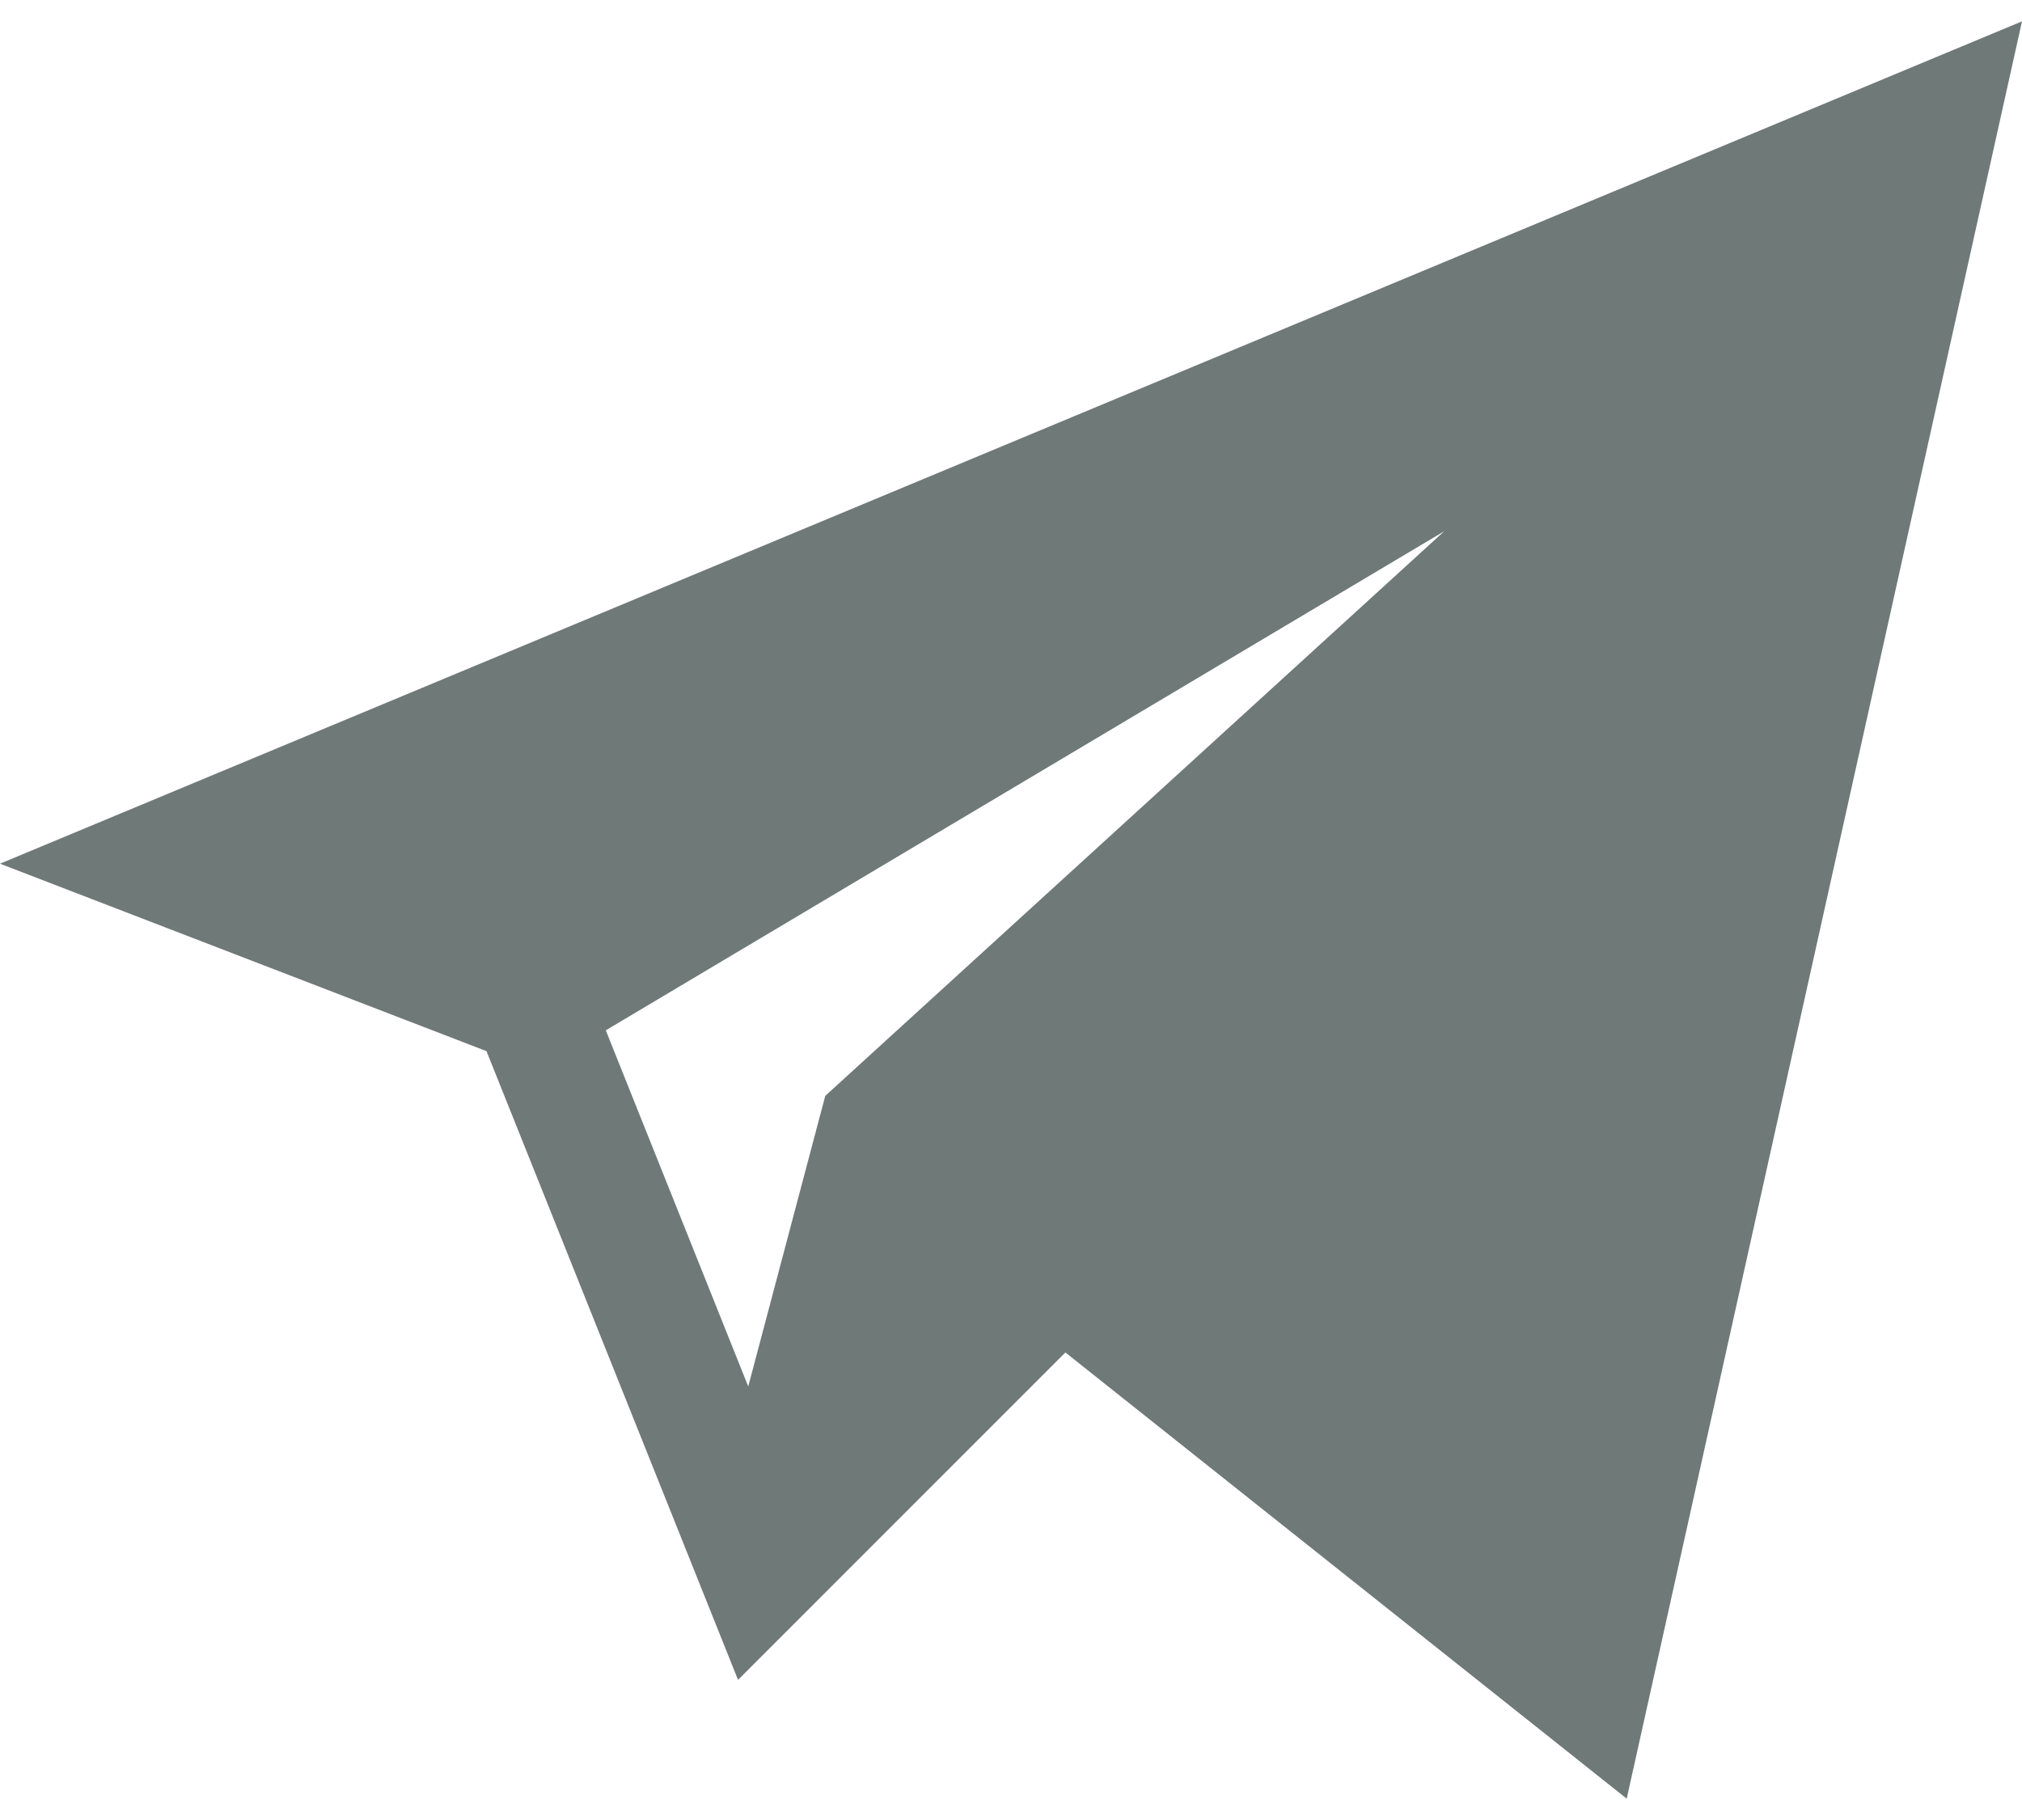
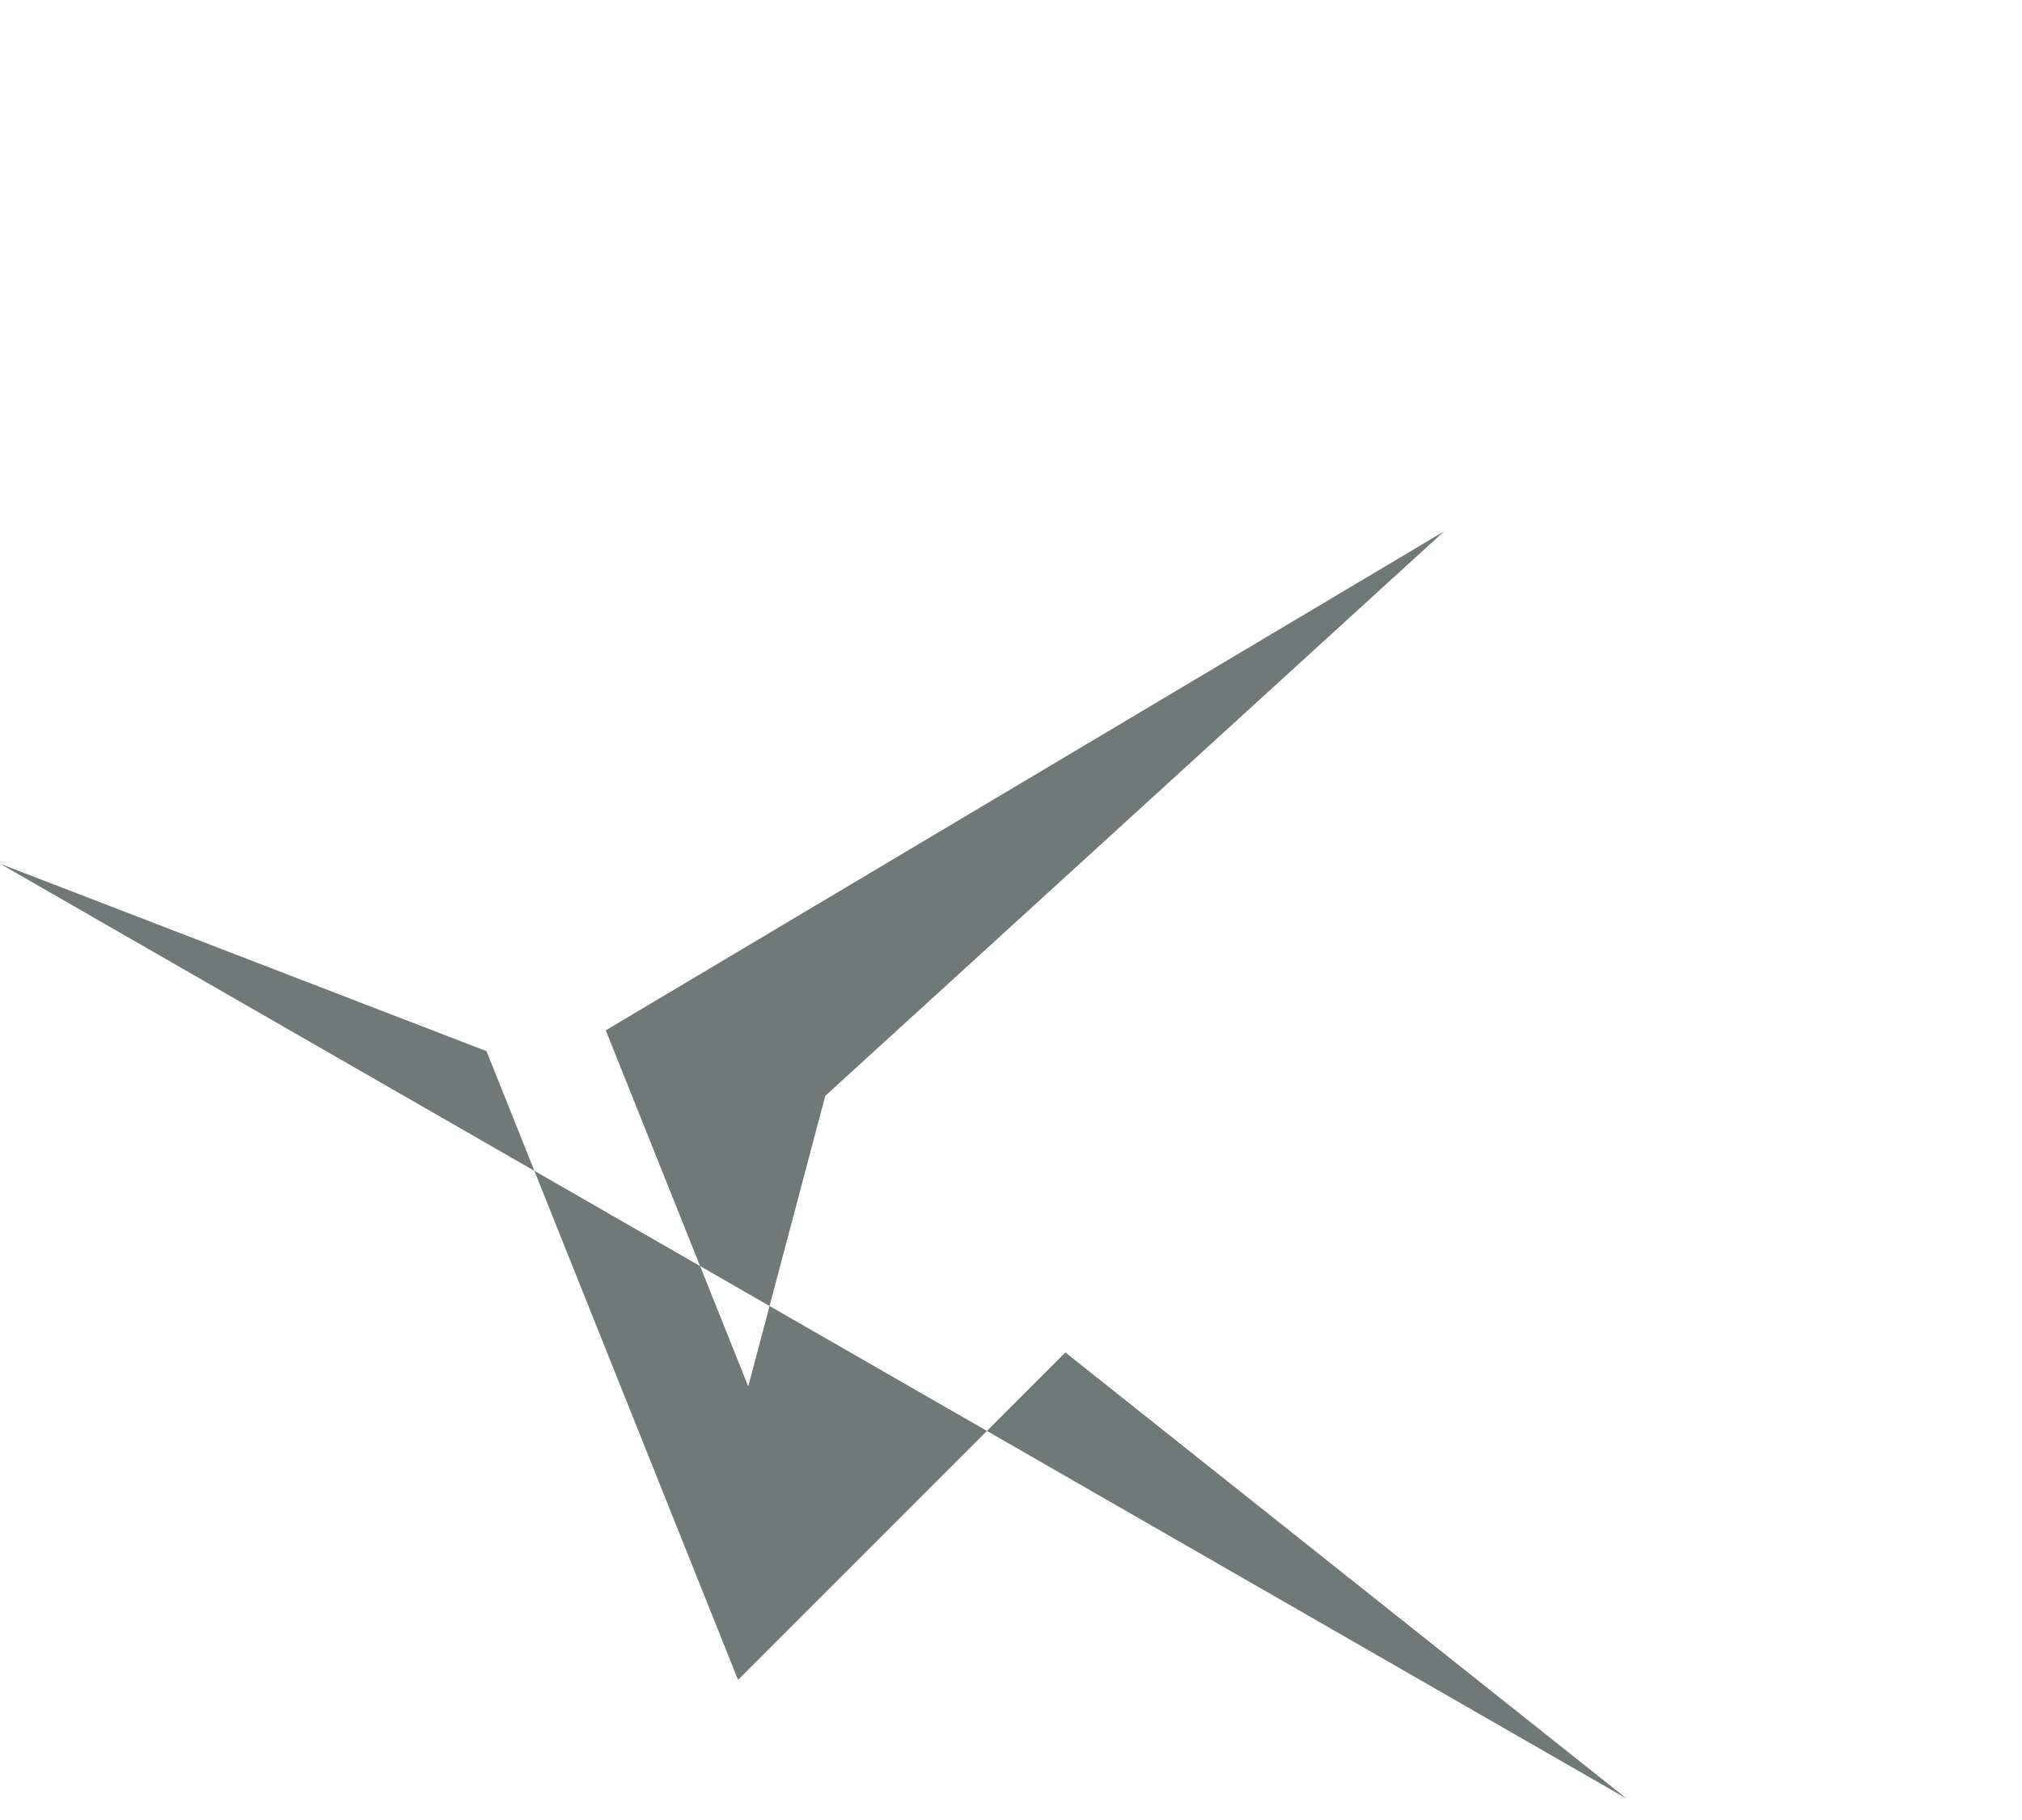
<svg xmlns="http://www.w3.org/2000/svg" width="20" height="18" viewBox="0 0 20 18" fill="none">
-   <path d="M4.812 10.396L7.3 16.614L10.538 13.376L16.09 17.789L20 0.211L0 8.542L4.812 10.396ZM14.285 5.254L8.163 10.838L7.401 13.712L5.992 10.19L14.285 5.254Z" fill="#6F7977" />
+   <path d="M4.812 10.396L7.3 16.614L10.538 13.376L16.09 17.789L0 8.542L4.812 10.396ZM14.285 5.254L8.163 10.838L7.401 13.712L5.992 10.19L14.285 5.254Z" fill="#6F7977" />
</svg>